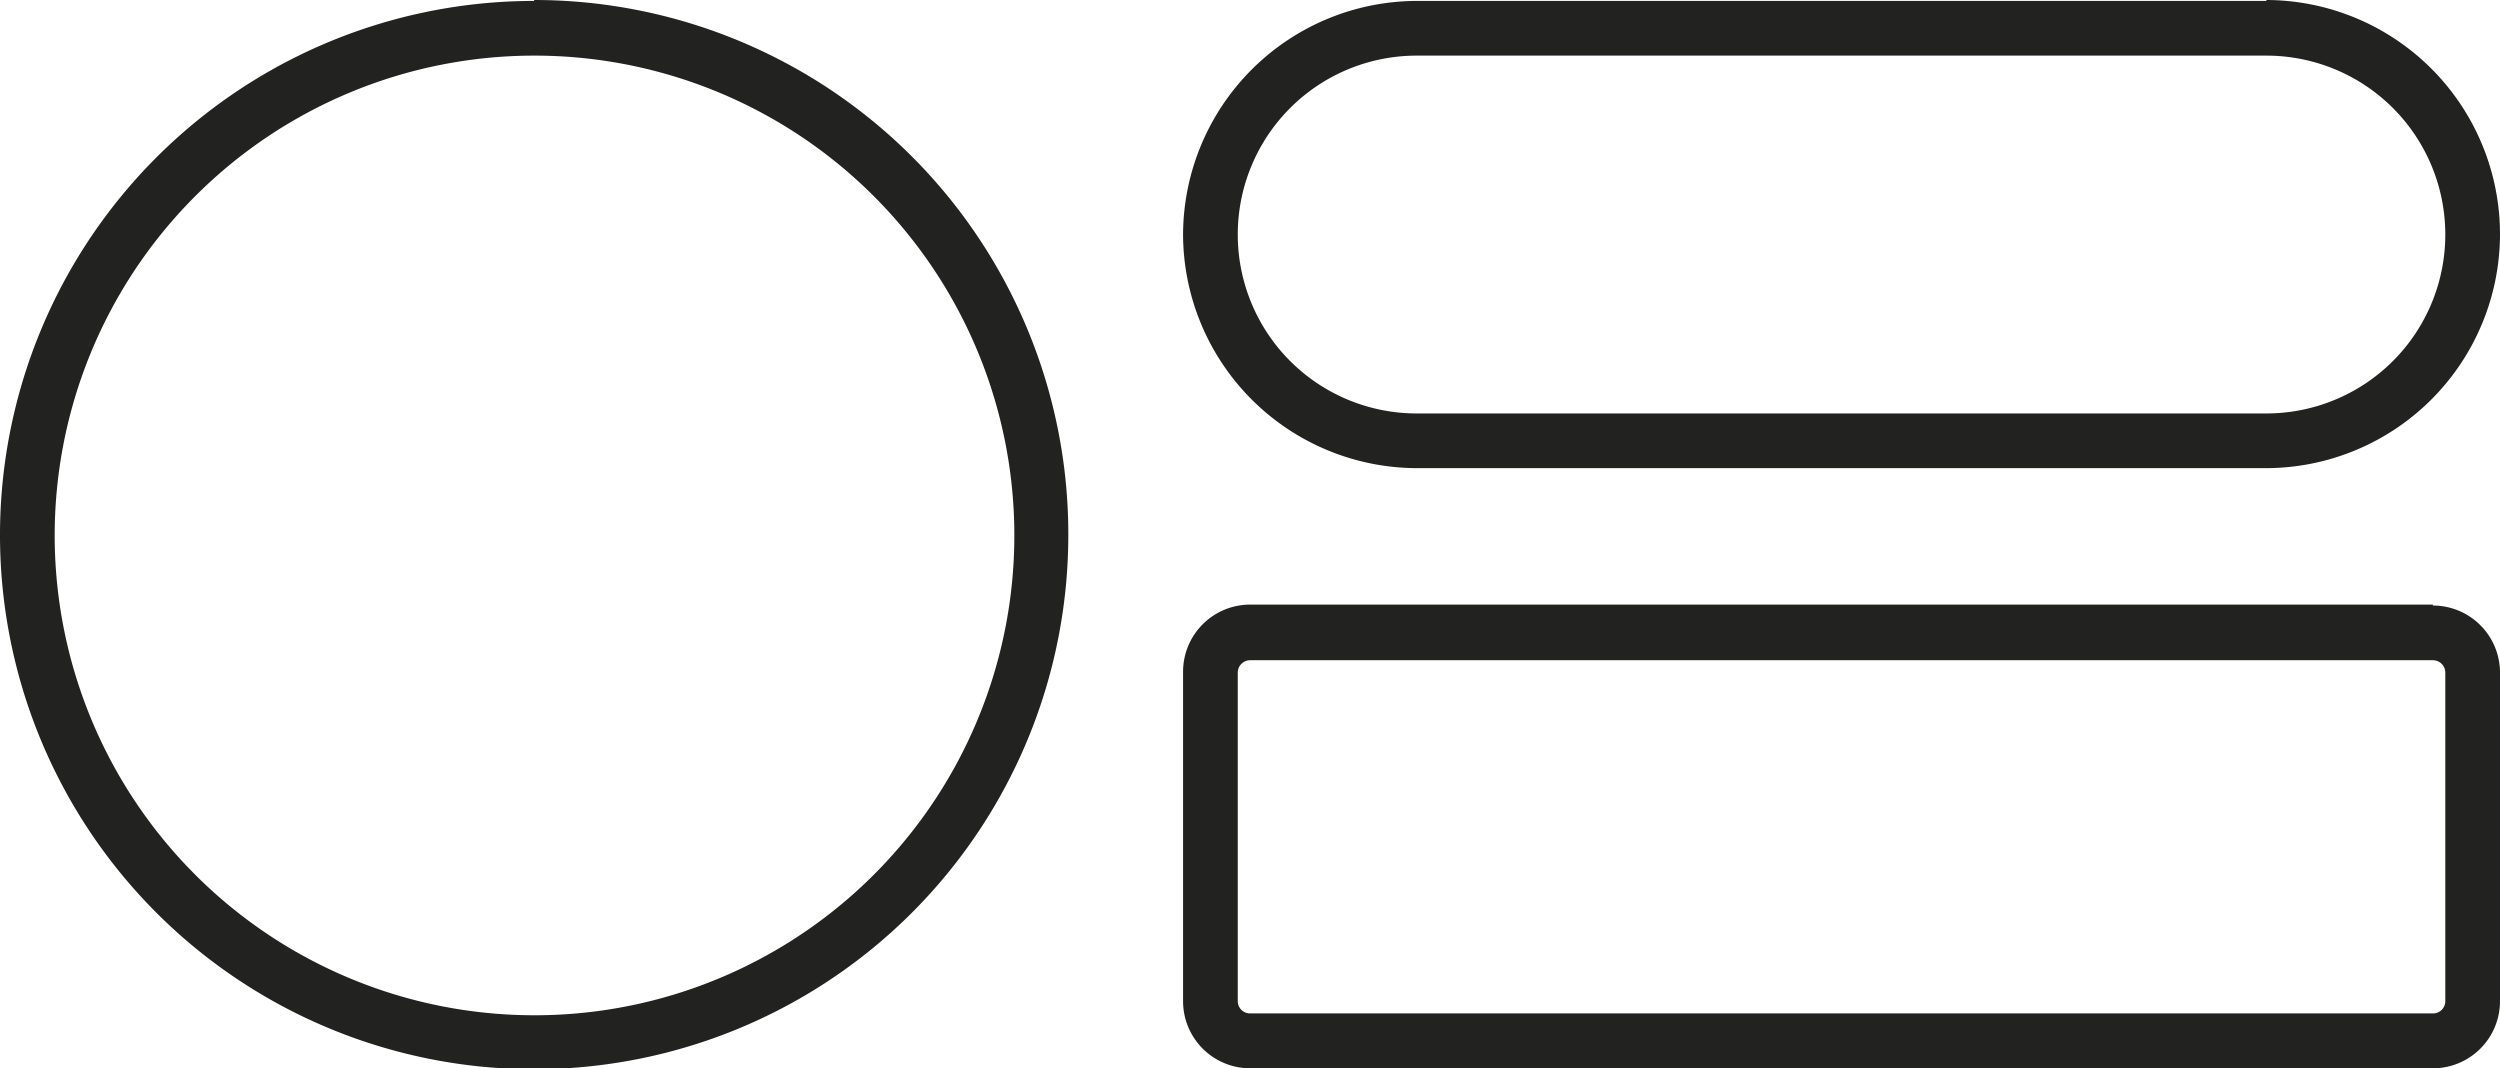
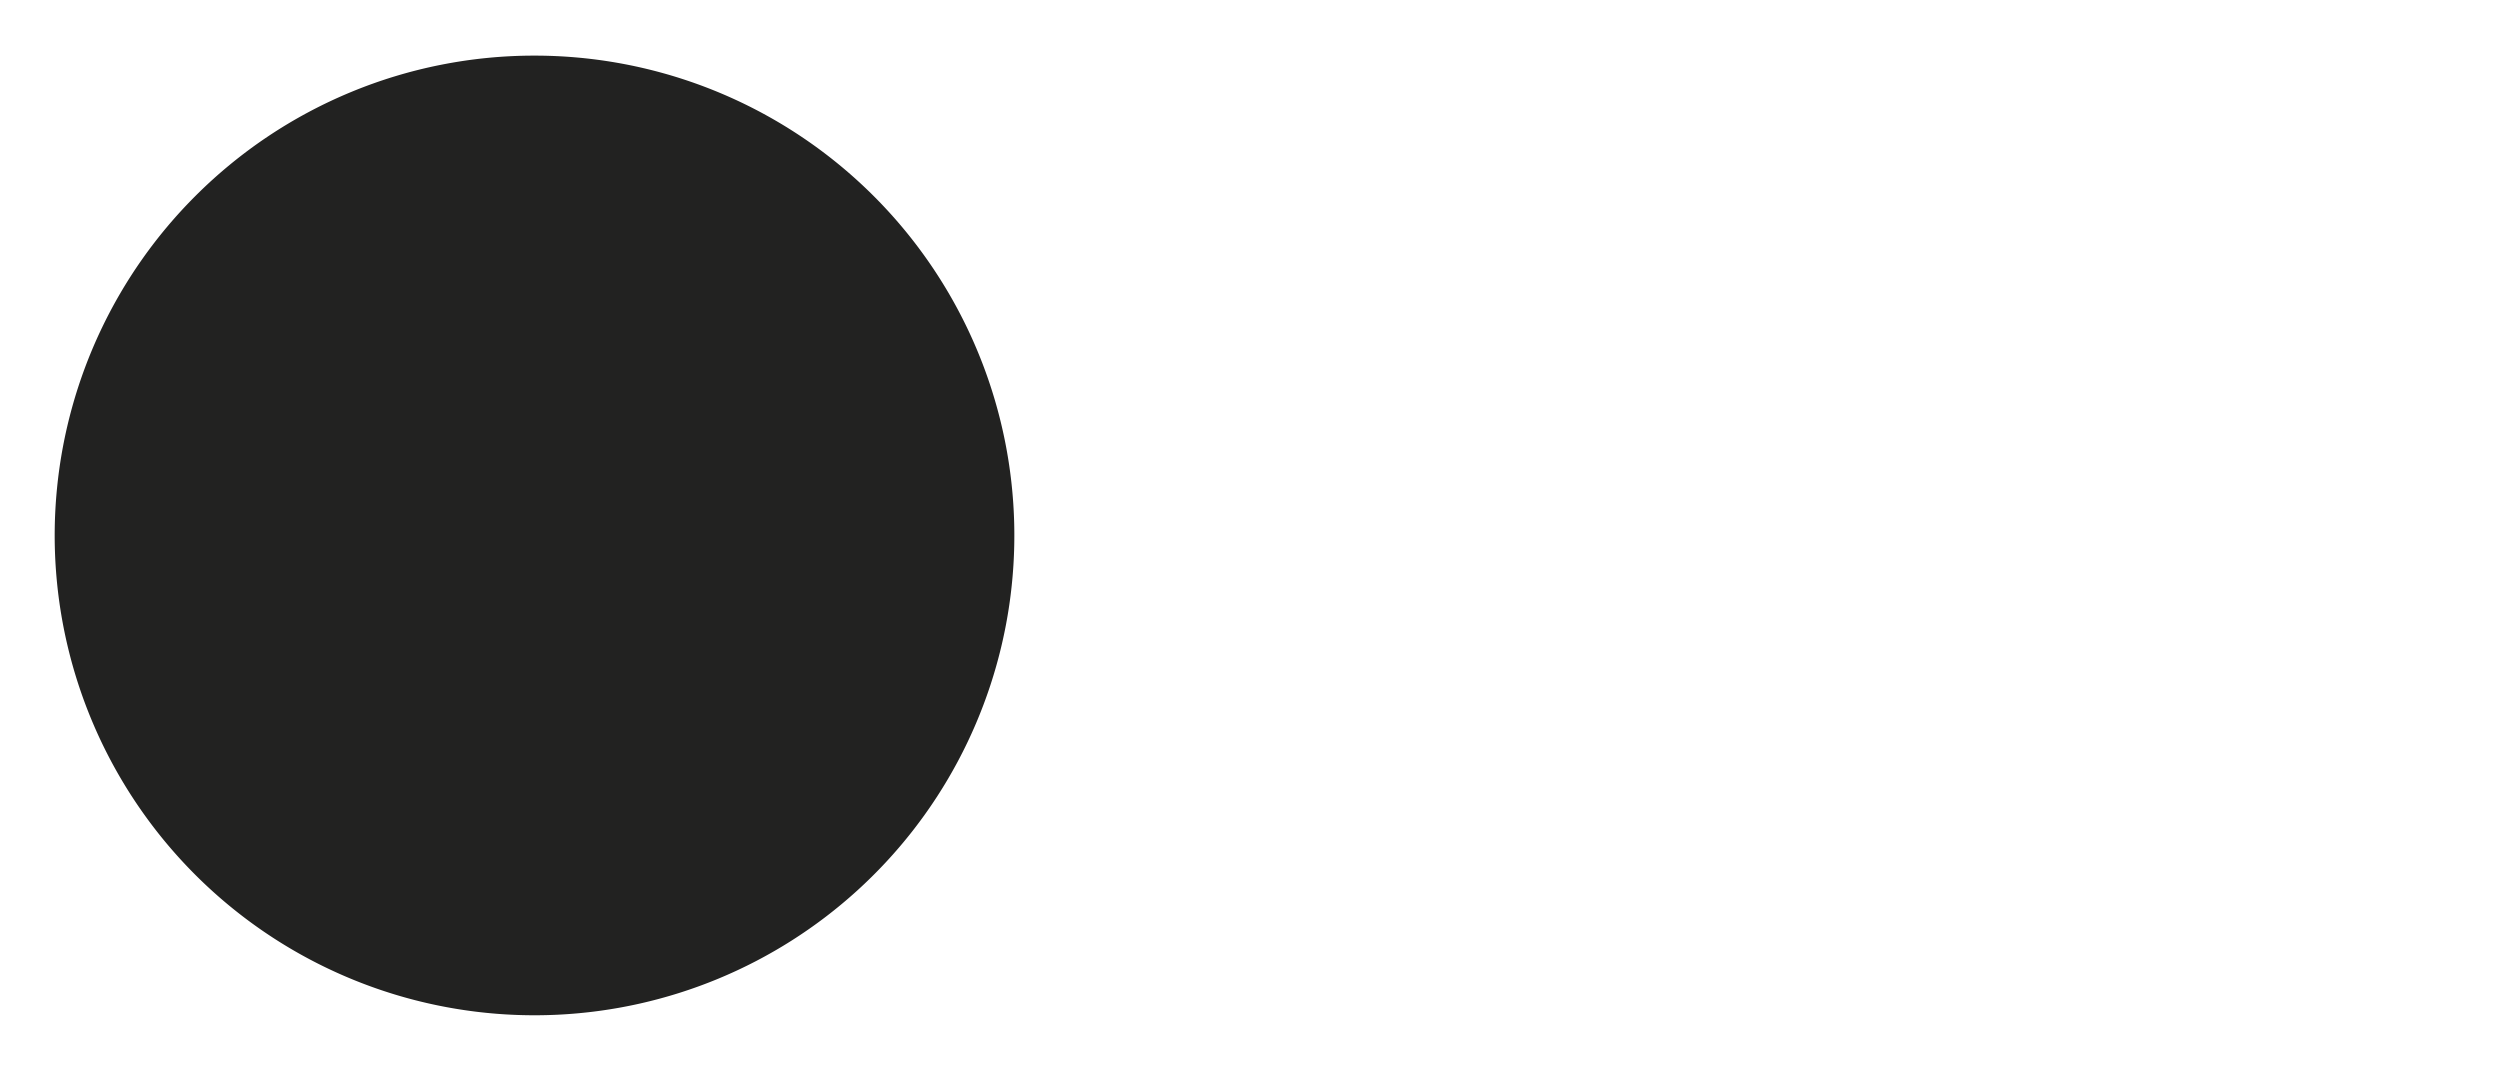
<svg xmlns="http://www.w3.org/2000/svg" id="Ebene_1" data-name="Ebene 1" viewBox="0 0 134.84 57.62">
  <defs>
    <style>.cls-1{fill:#222221;}</style>
  </defs>
  <title>rohre</title>
-   <path class="cls-1" d="M28.81,3a25.88,25.88,0,1,1-18.28,7.58A25.85,25.85,0,0,1,28.81,3m0-2.95A28.81,28.81,0,1,0,57.62,28.81,28.81,28.81,0,0,0,28.81,0Z" transform="translate(0 0)" />
-   <path class="cls-1" d="M122.24,3a9.65,9.65,0,0,1,0,19.3H76.41a9.65,9.65,0,0,1,0-19.3h45.83m0-2.95H76.41a12.64,12.64,0,0,0-12.6,12.6h0a12.64,12.64,0,0,0,12.6,12.6h45.83a12.64,12.64,0,0,0,12.6-12.6h0A12.64,12.64,0,0,0,122.24,0Z" transform="translate(0 0)" />
-   <path class="cls-1" d="M131.22,35.61a.67.67,0,0,1,.67.67V54a.66.66,0,0,1-.67.66H67.42a.66.66,0,0,1-.66-.66h0V36.28a.67.67,0,0,1,.66-.67h63.8m0-3H67.42a3.62,3.62,0,0,0-3.61,3.62h0V54a3.62,3.62,0,0,0,3.61,3.62h63.8A3.62,3.62,0,0,0,134.84,54h0V36.28a3.62,3.62,0,0,0-3.62-3.62Z" transform="translate(0 0)" />
+   <path class="cls-1" d="M28.81,3a25.88,25.88,0,1,1-18.28,7.58A25.85,25.85,0,0,1,28.81,3m0-2.95Z" transform="translate(0 0)" />
</svg>